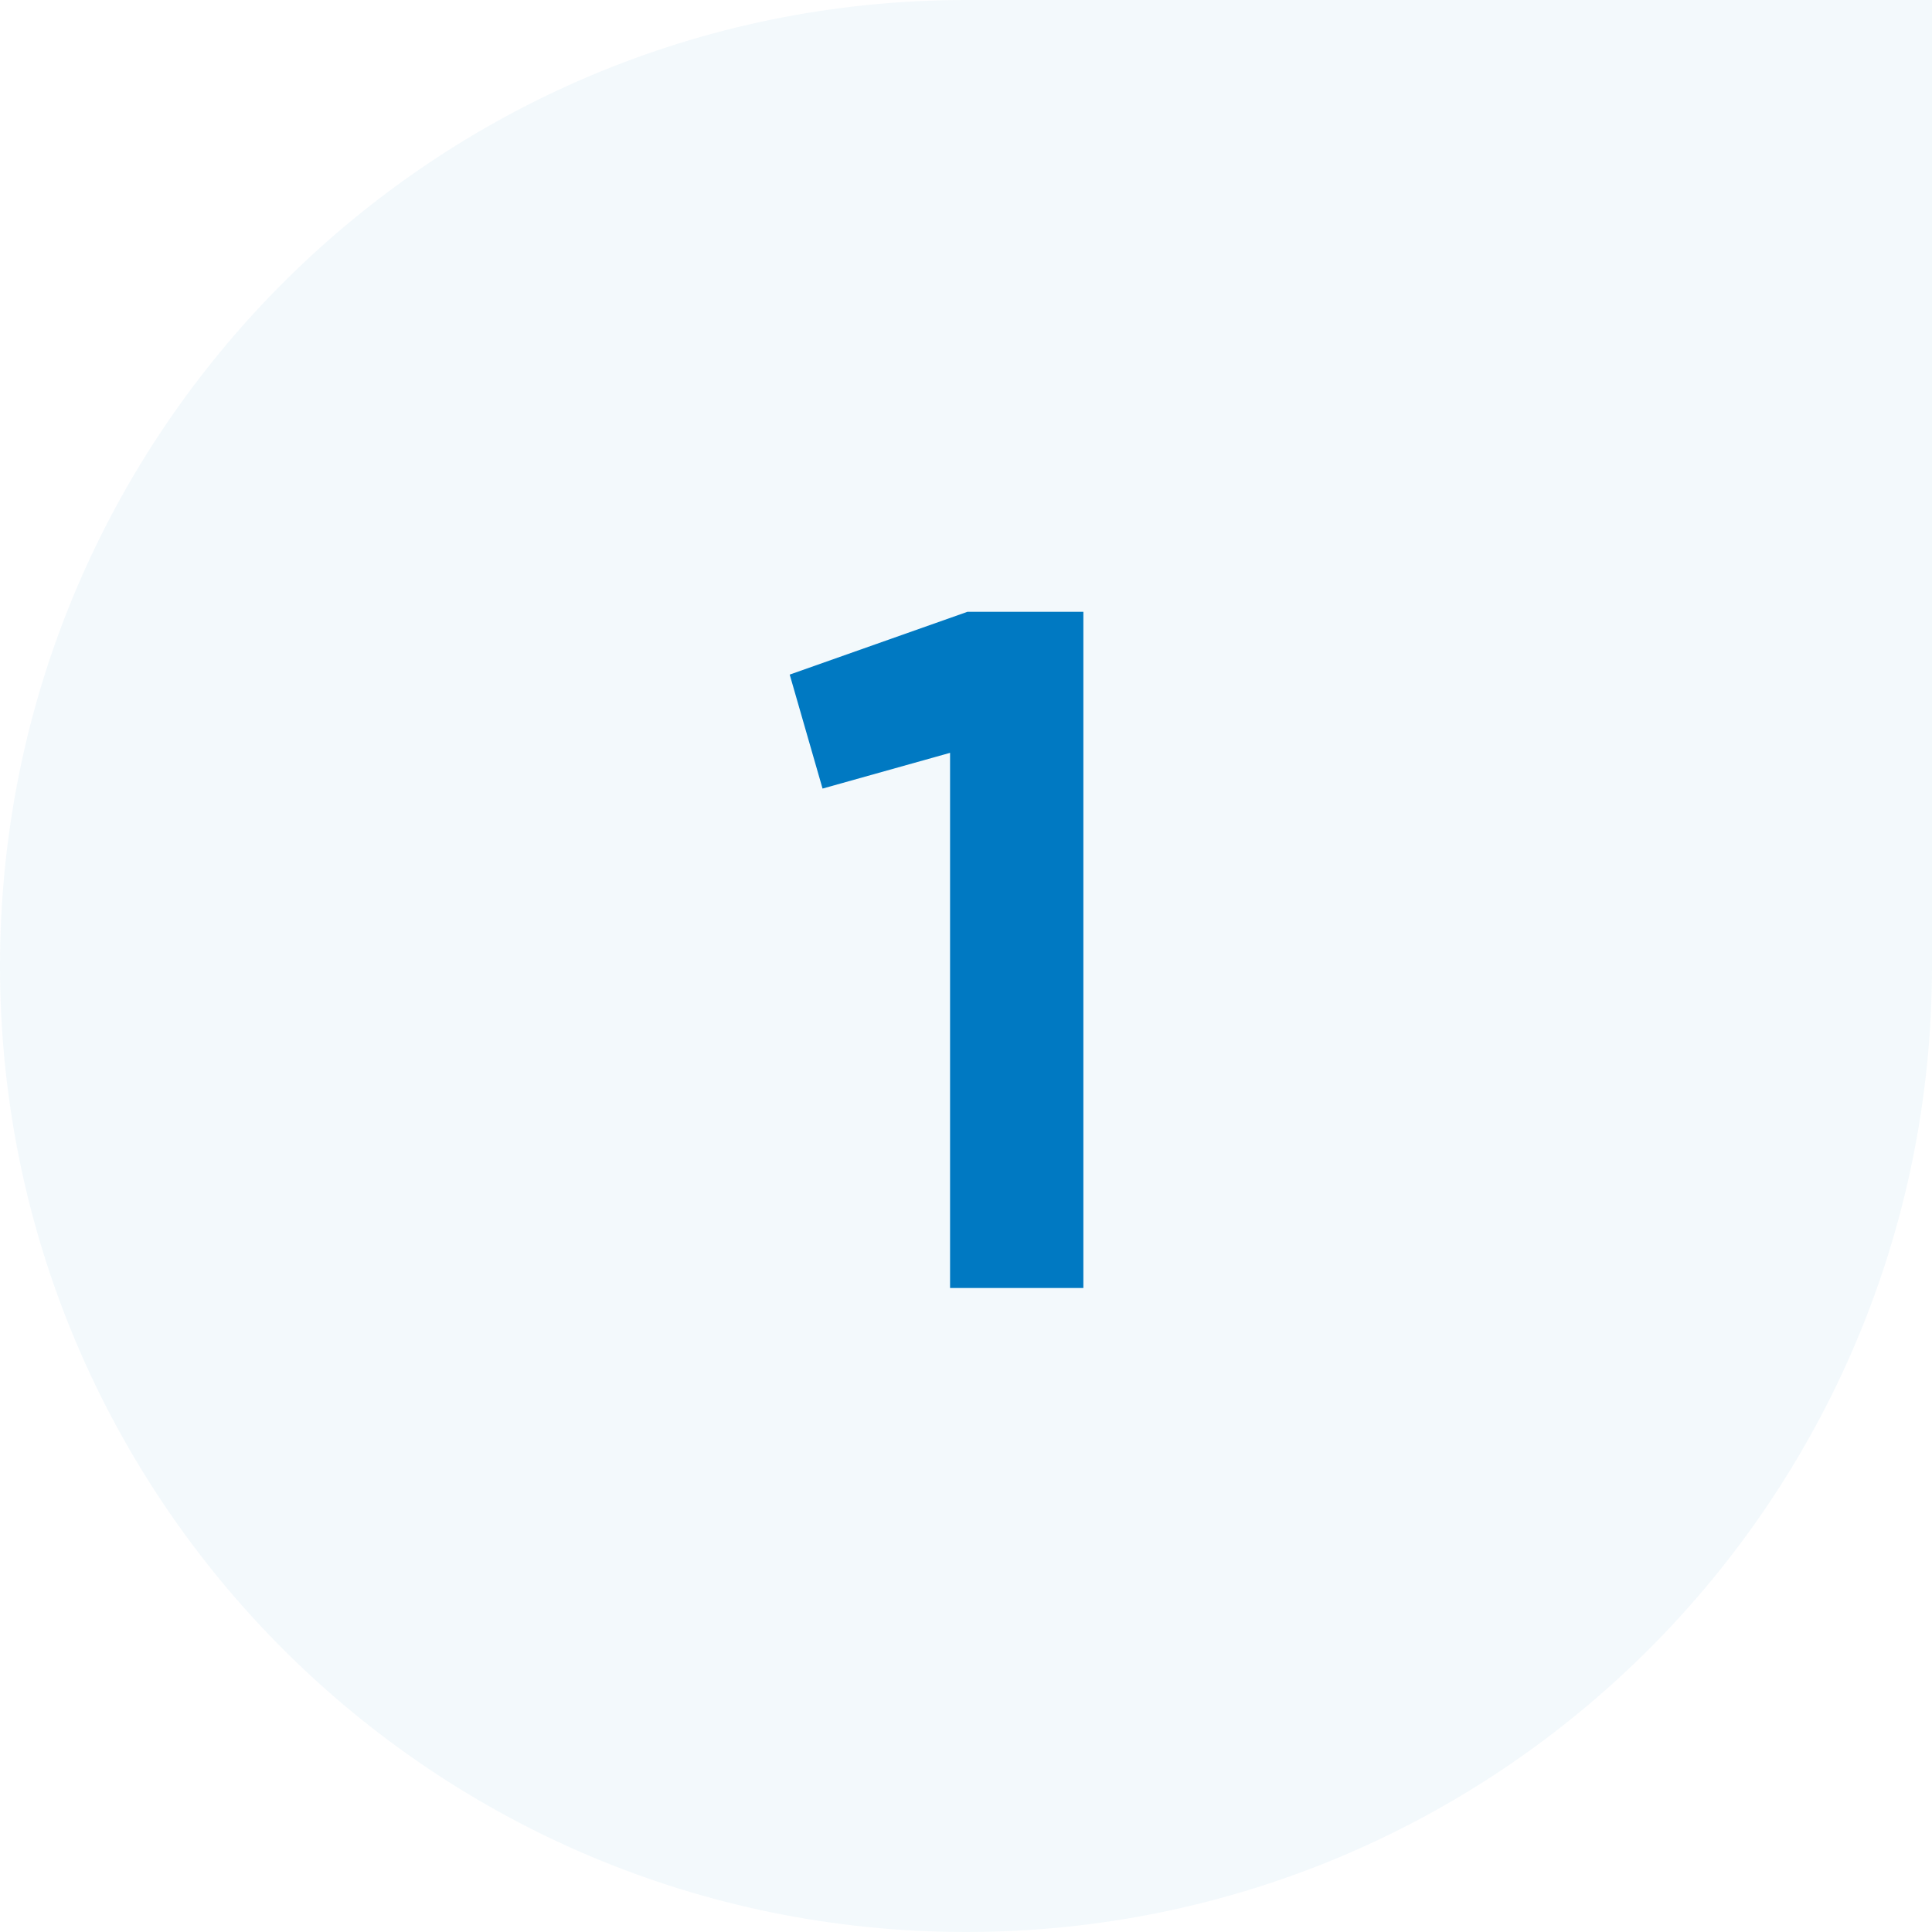
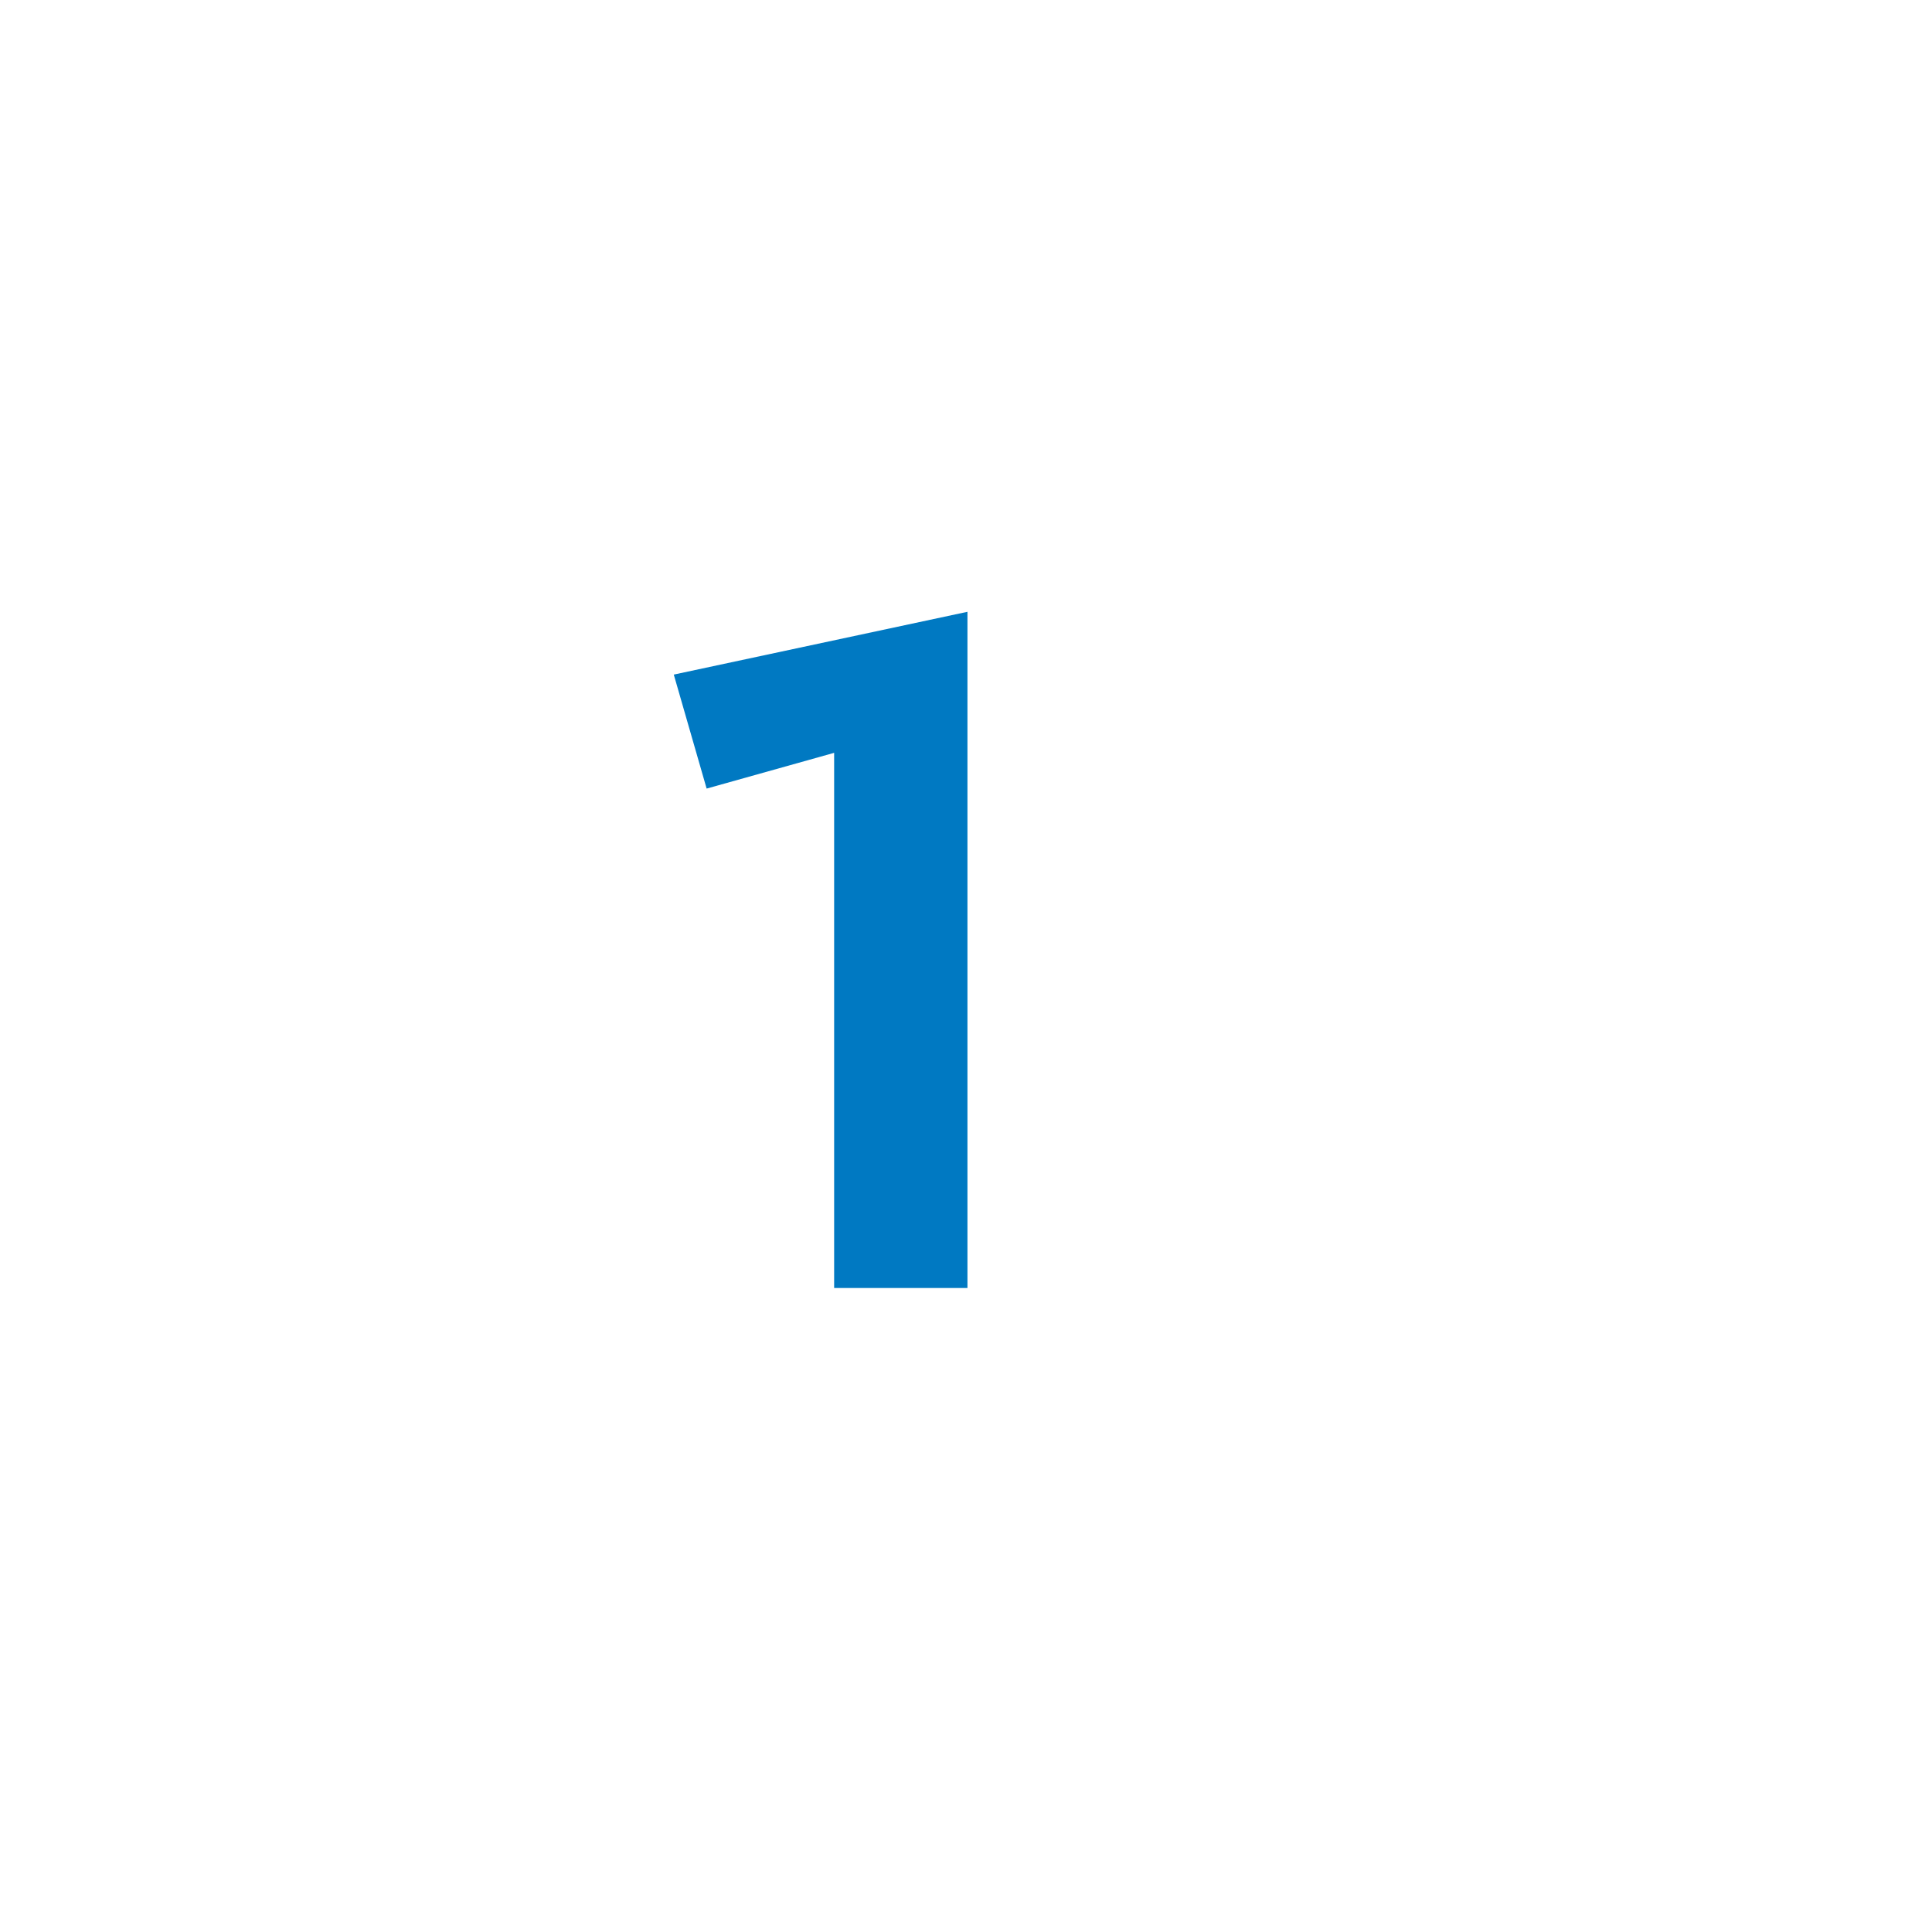
<svg xmlns="http://www.w3.org/2000/svg" width="48" height="48" viewBox="0 0 48 48">
  <g fill="#0079C2" fill-rule="evenodd">
-     <path d="M24 0h24v24c0 13.255-10.745 24-24 24S0 37.255 0 24 10.745 0 24 0z" opacity=".05" />
-     <path d="M24.036 15.2h2.88V32h-3.312V18.704l-3.168.888-.816-2.832z" />
+     <path d="M24.036 15.2V32h-3.312V18.704l-3.168.888-.816-2.832z" />
  </g>
</svg>